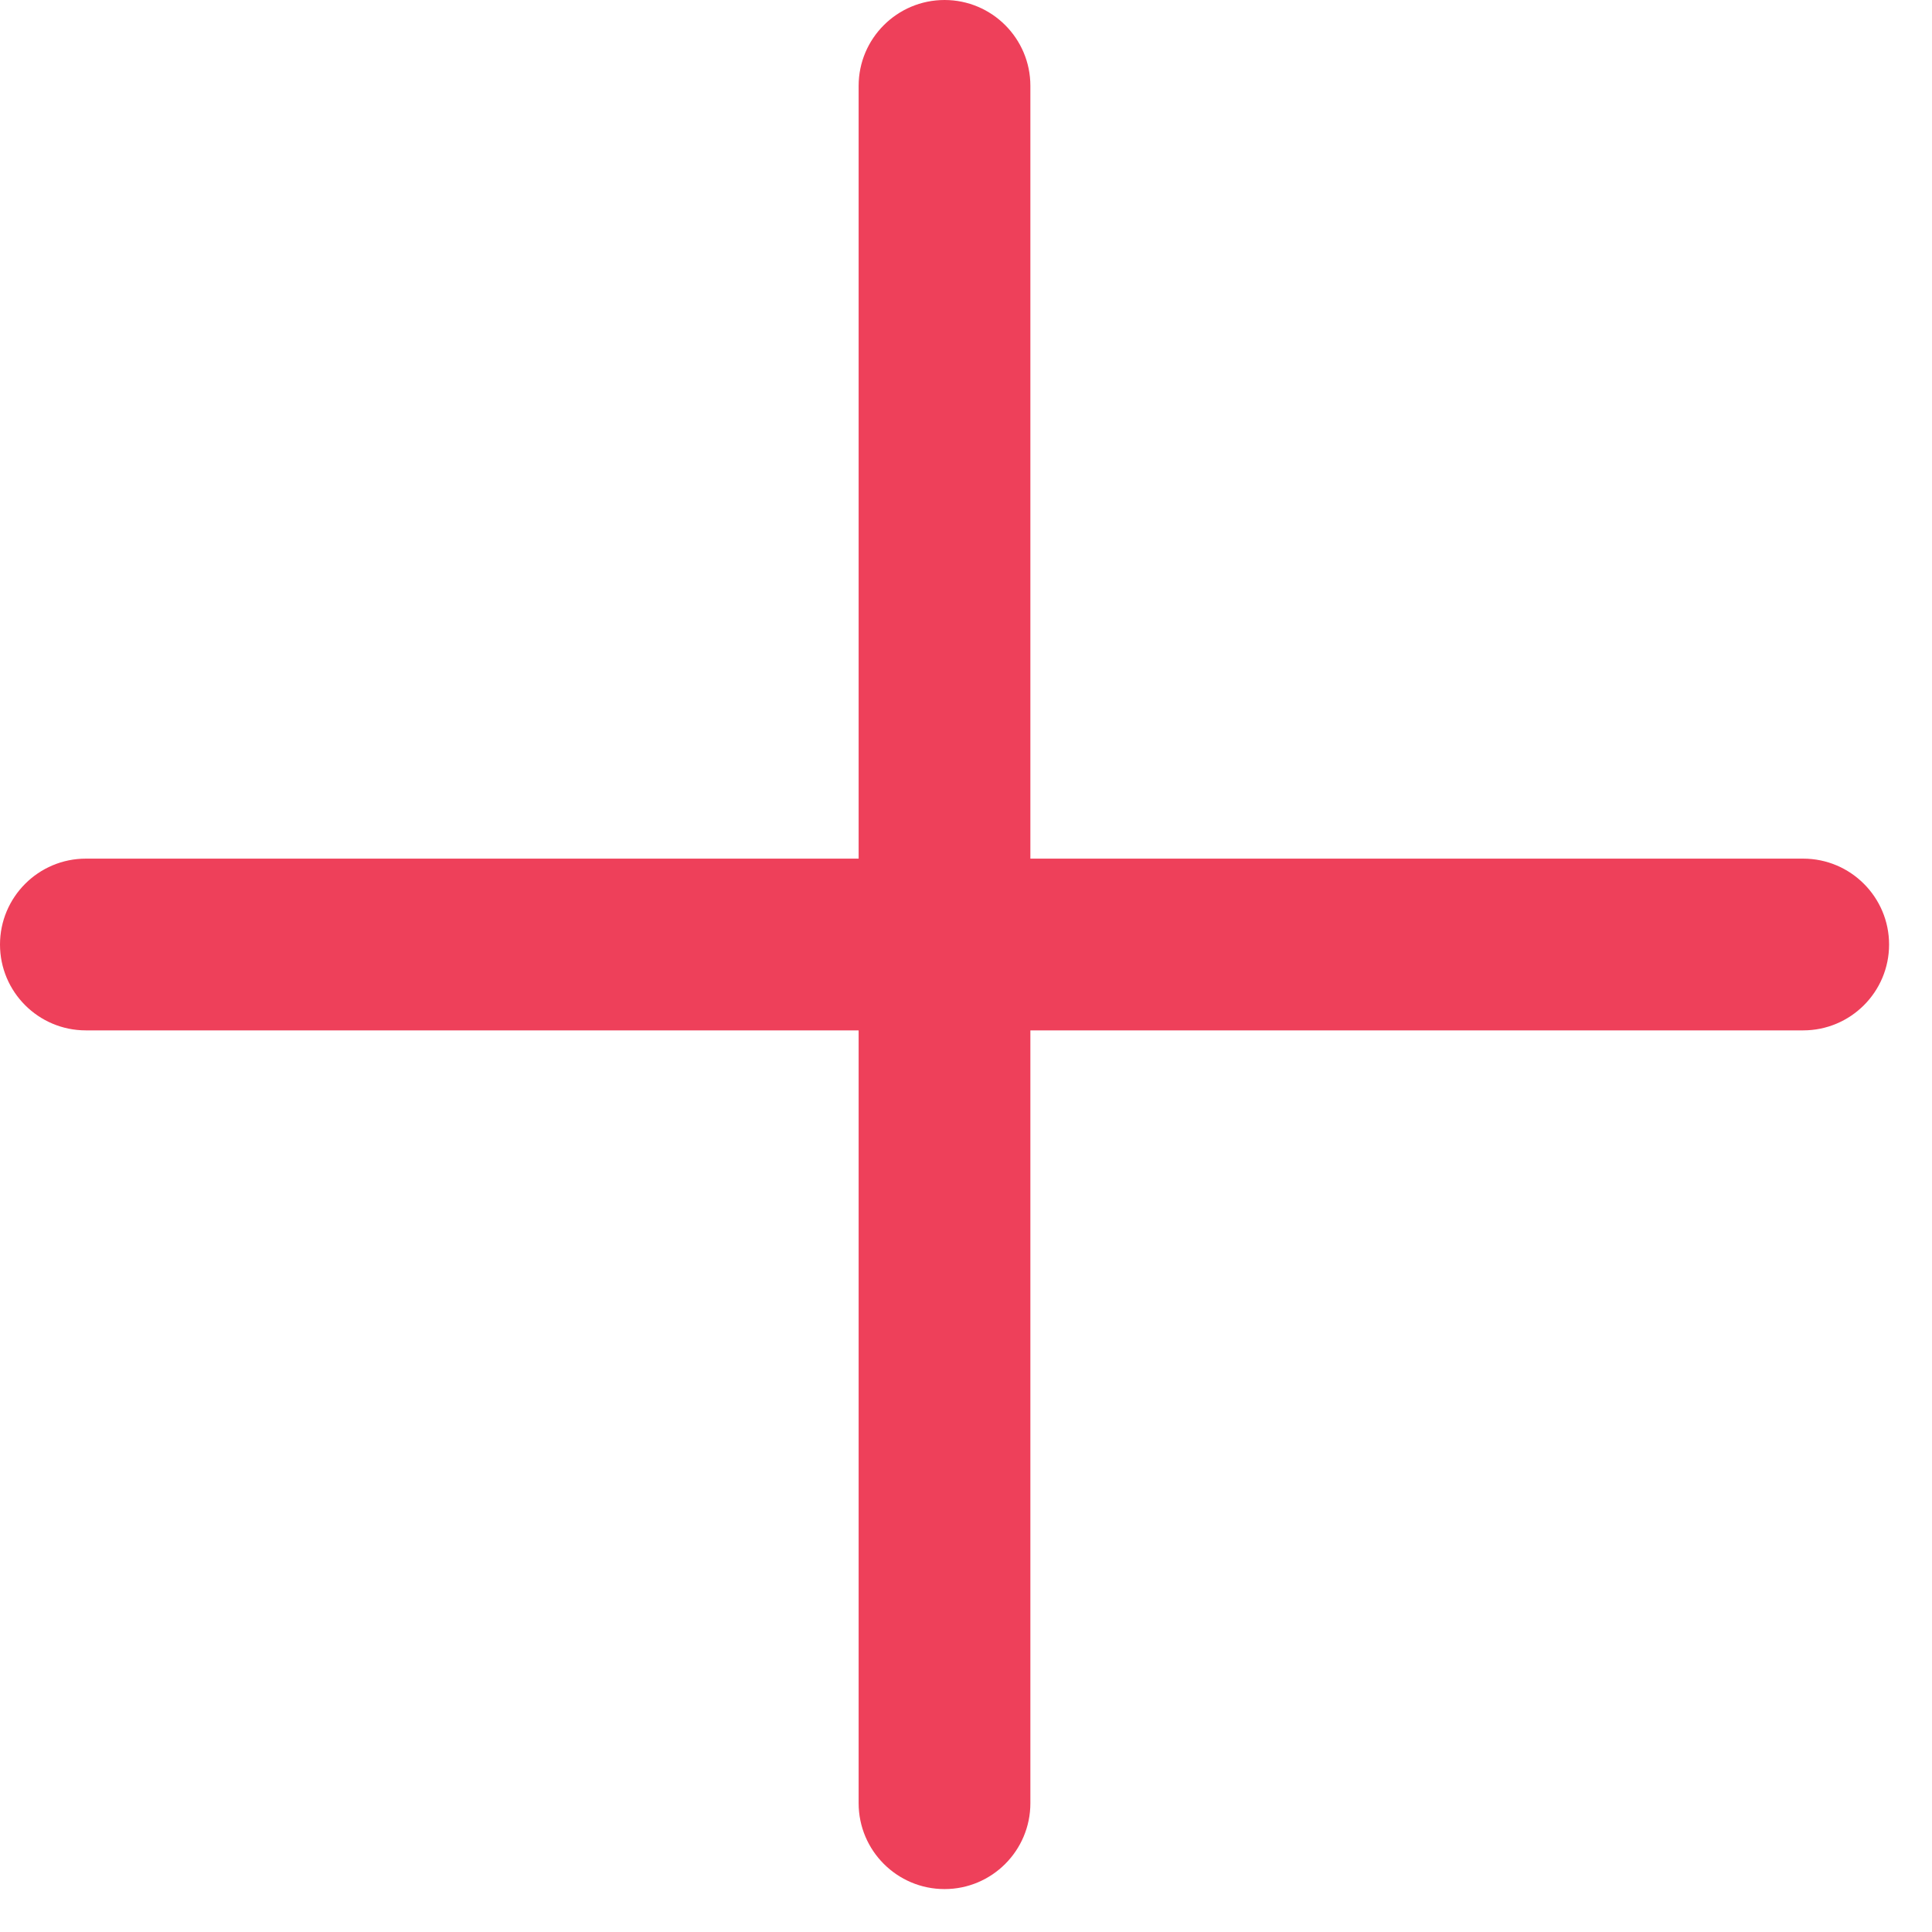
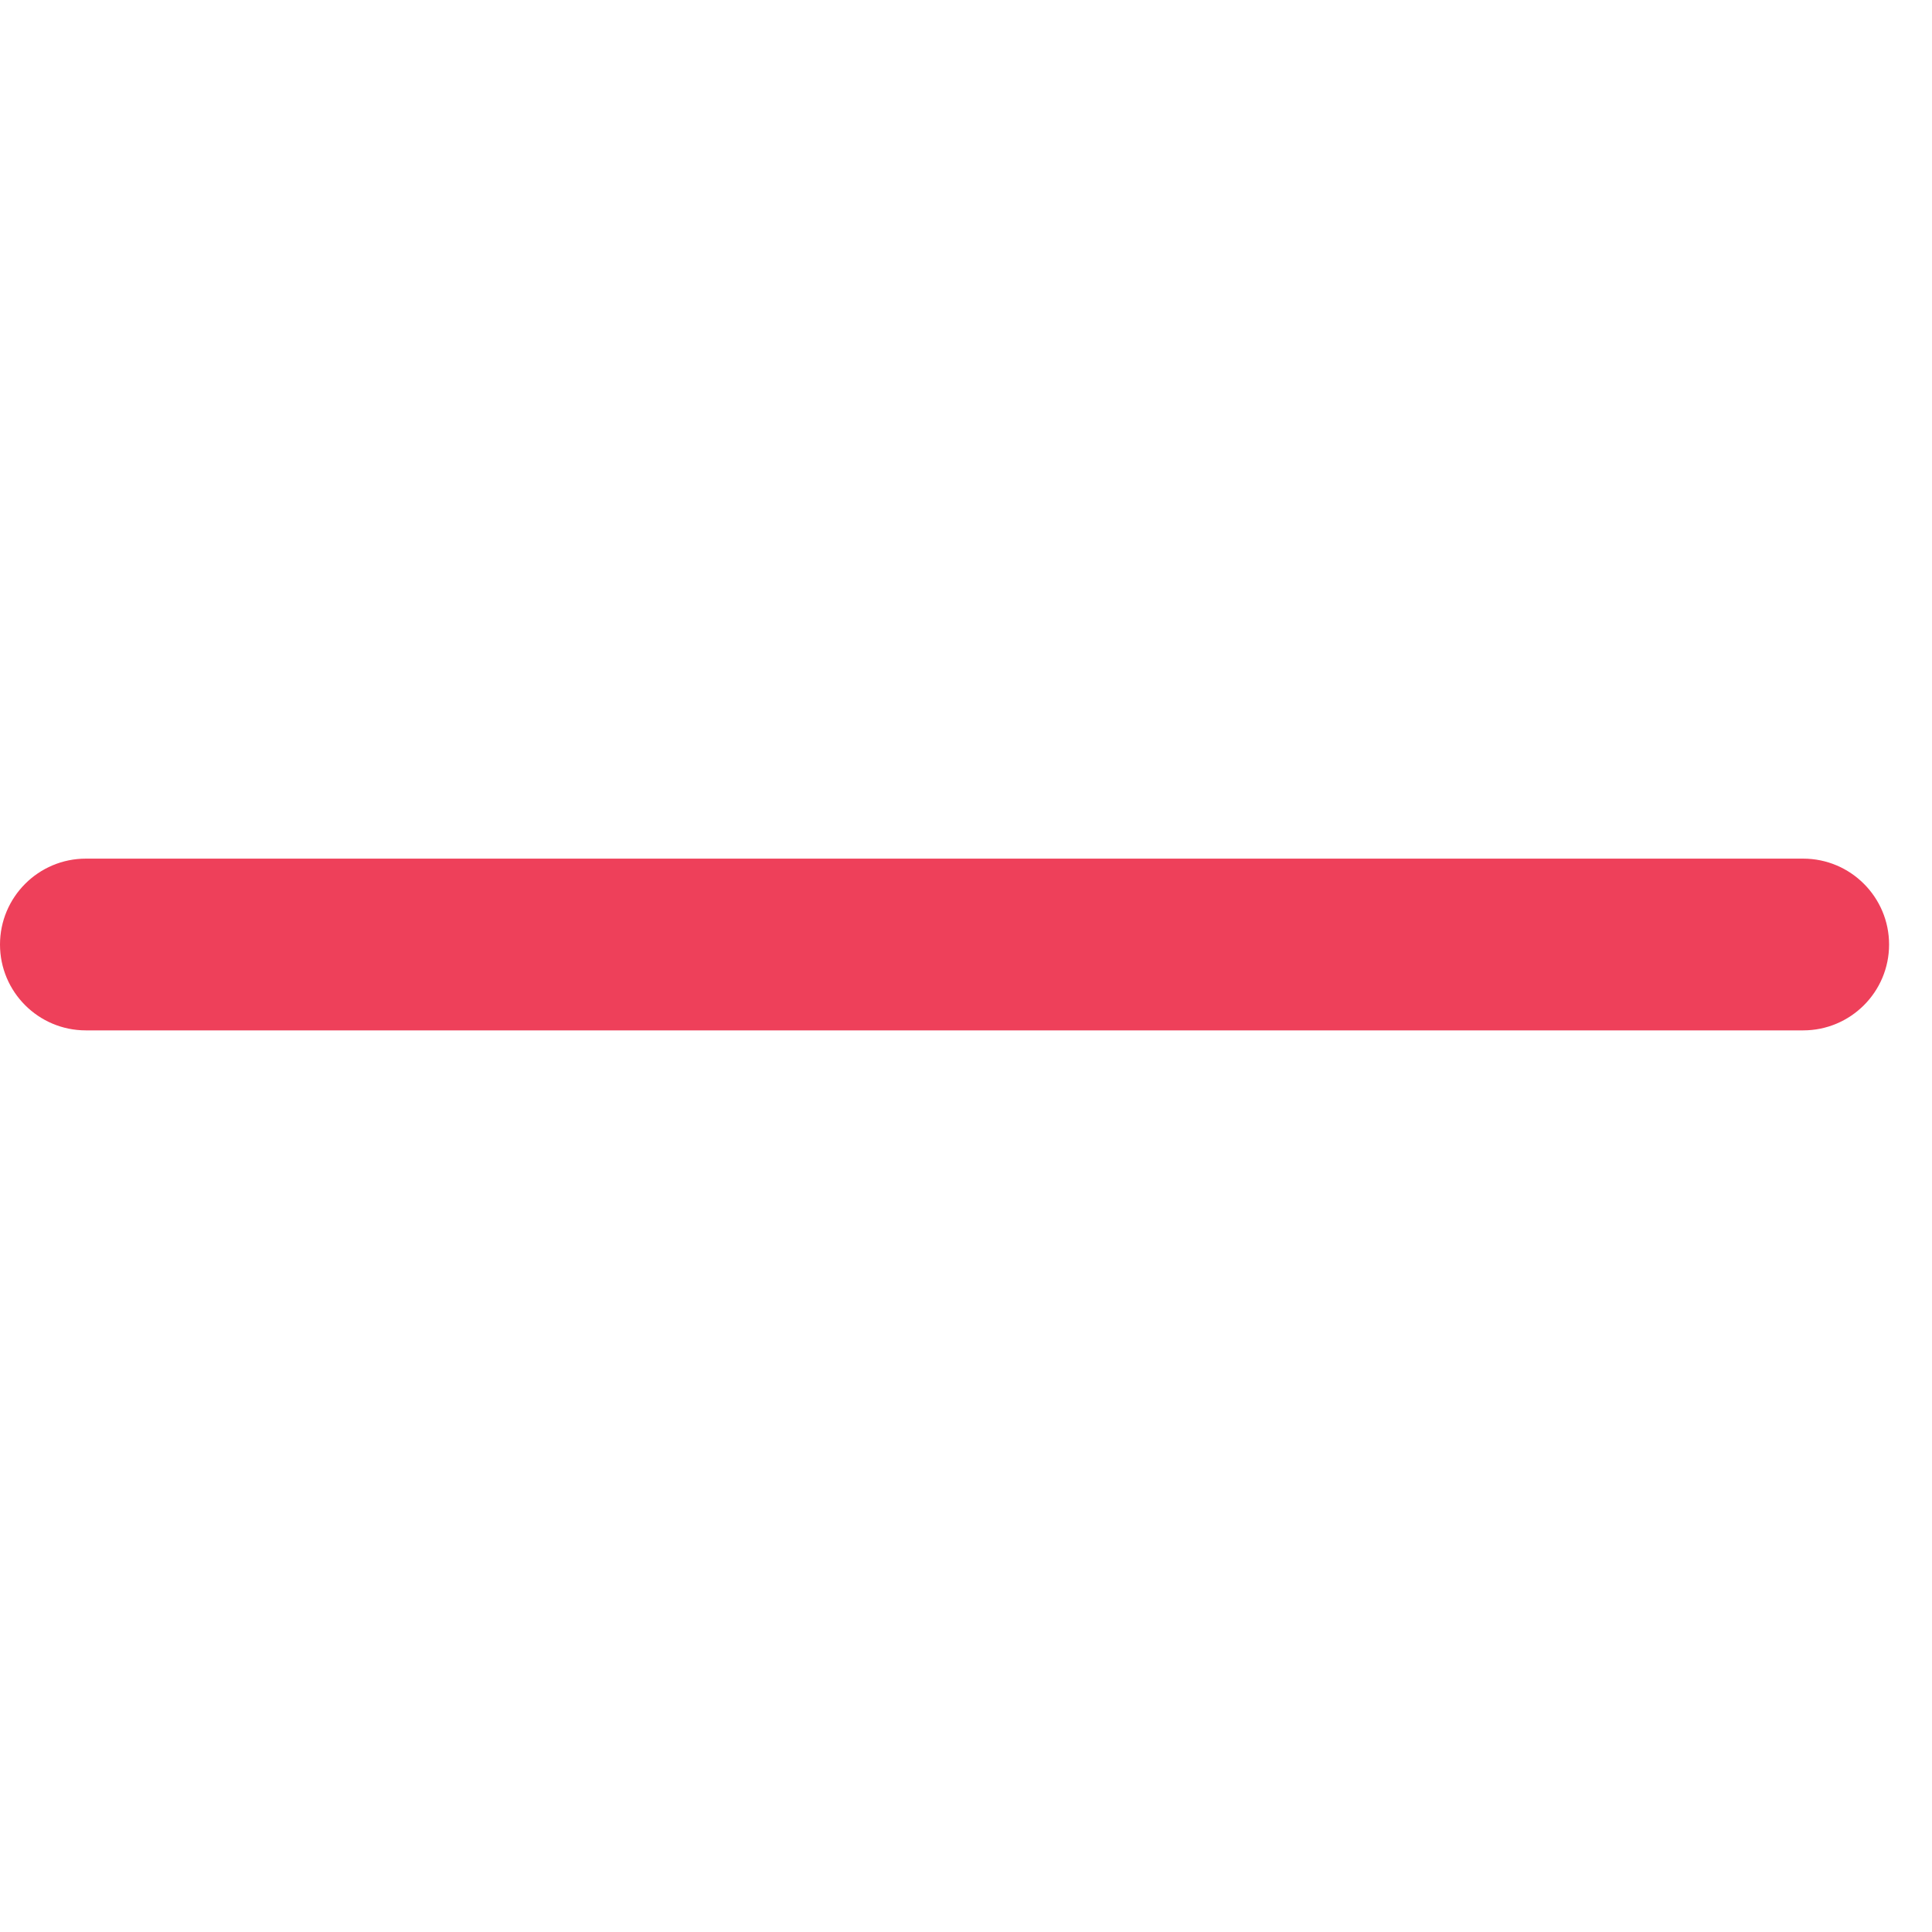
<svg xmlns="http://www.w3.org/2000/svg" width="28px" height="28px" viewBox="0 0 28 28" version="1.1">
  <title>+</title>
  <desc>Created with Sketch.</desc>
  <g id="Water-Filter" stroke="none" stroke-width="1" fill="none" fill-rule="evenodd">
    <g id="PDP_Water_Filter_Overview_Product_Image_D" transform="translate(-120, -1589)" fill="#EE405A" fill-rule="nonzero">
      <g id="Specs" transform="translate(80, 1324)">
        <g id="+" transform="translate(40, 265)">
-           <path d="M13.689,27.378 C13.002,27.378 12.444,26.82 12.444,26.133 L12.444,1.244 C12.444,0.558 13.002,0 13.689,0 C14.376,0 14.933,0.558 14.933,1.244 L14.933,26.133 C14.933,26.82 14.376,27.378 13.689,27.378 Z" id="Shape" />
          <path d="M26.133,14.933 L1.244,14.933 C0.558,14.933 0,14.376 0,13.689 C0,13.002 0.558,12.444 1.244,12.444 L26.133,12.444 C26.82,12.444 27.378,13.002 27.378,13.689 C27.378,14.376 26.82,14.933 26.133,14.933 Z" id="Shape" />
        </g>
      </g>
    </g>
  </g>
</svg>